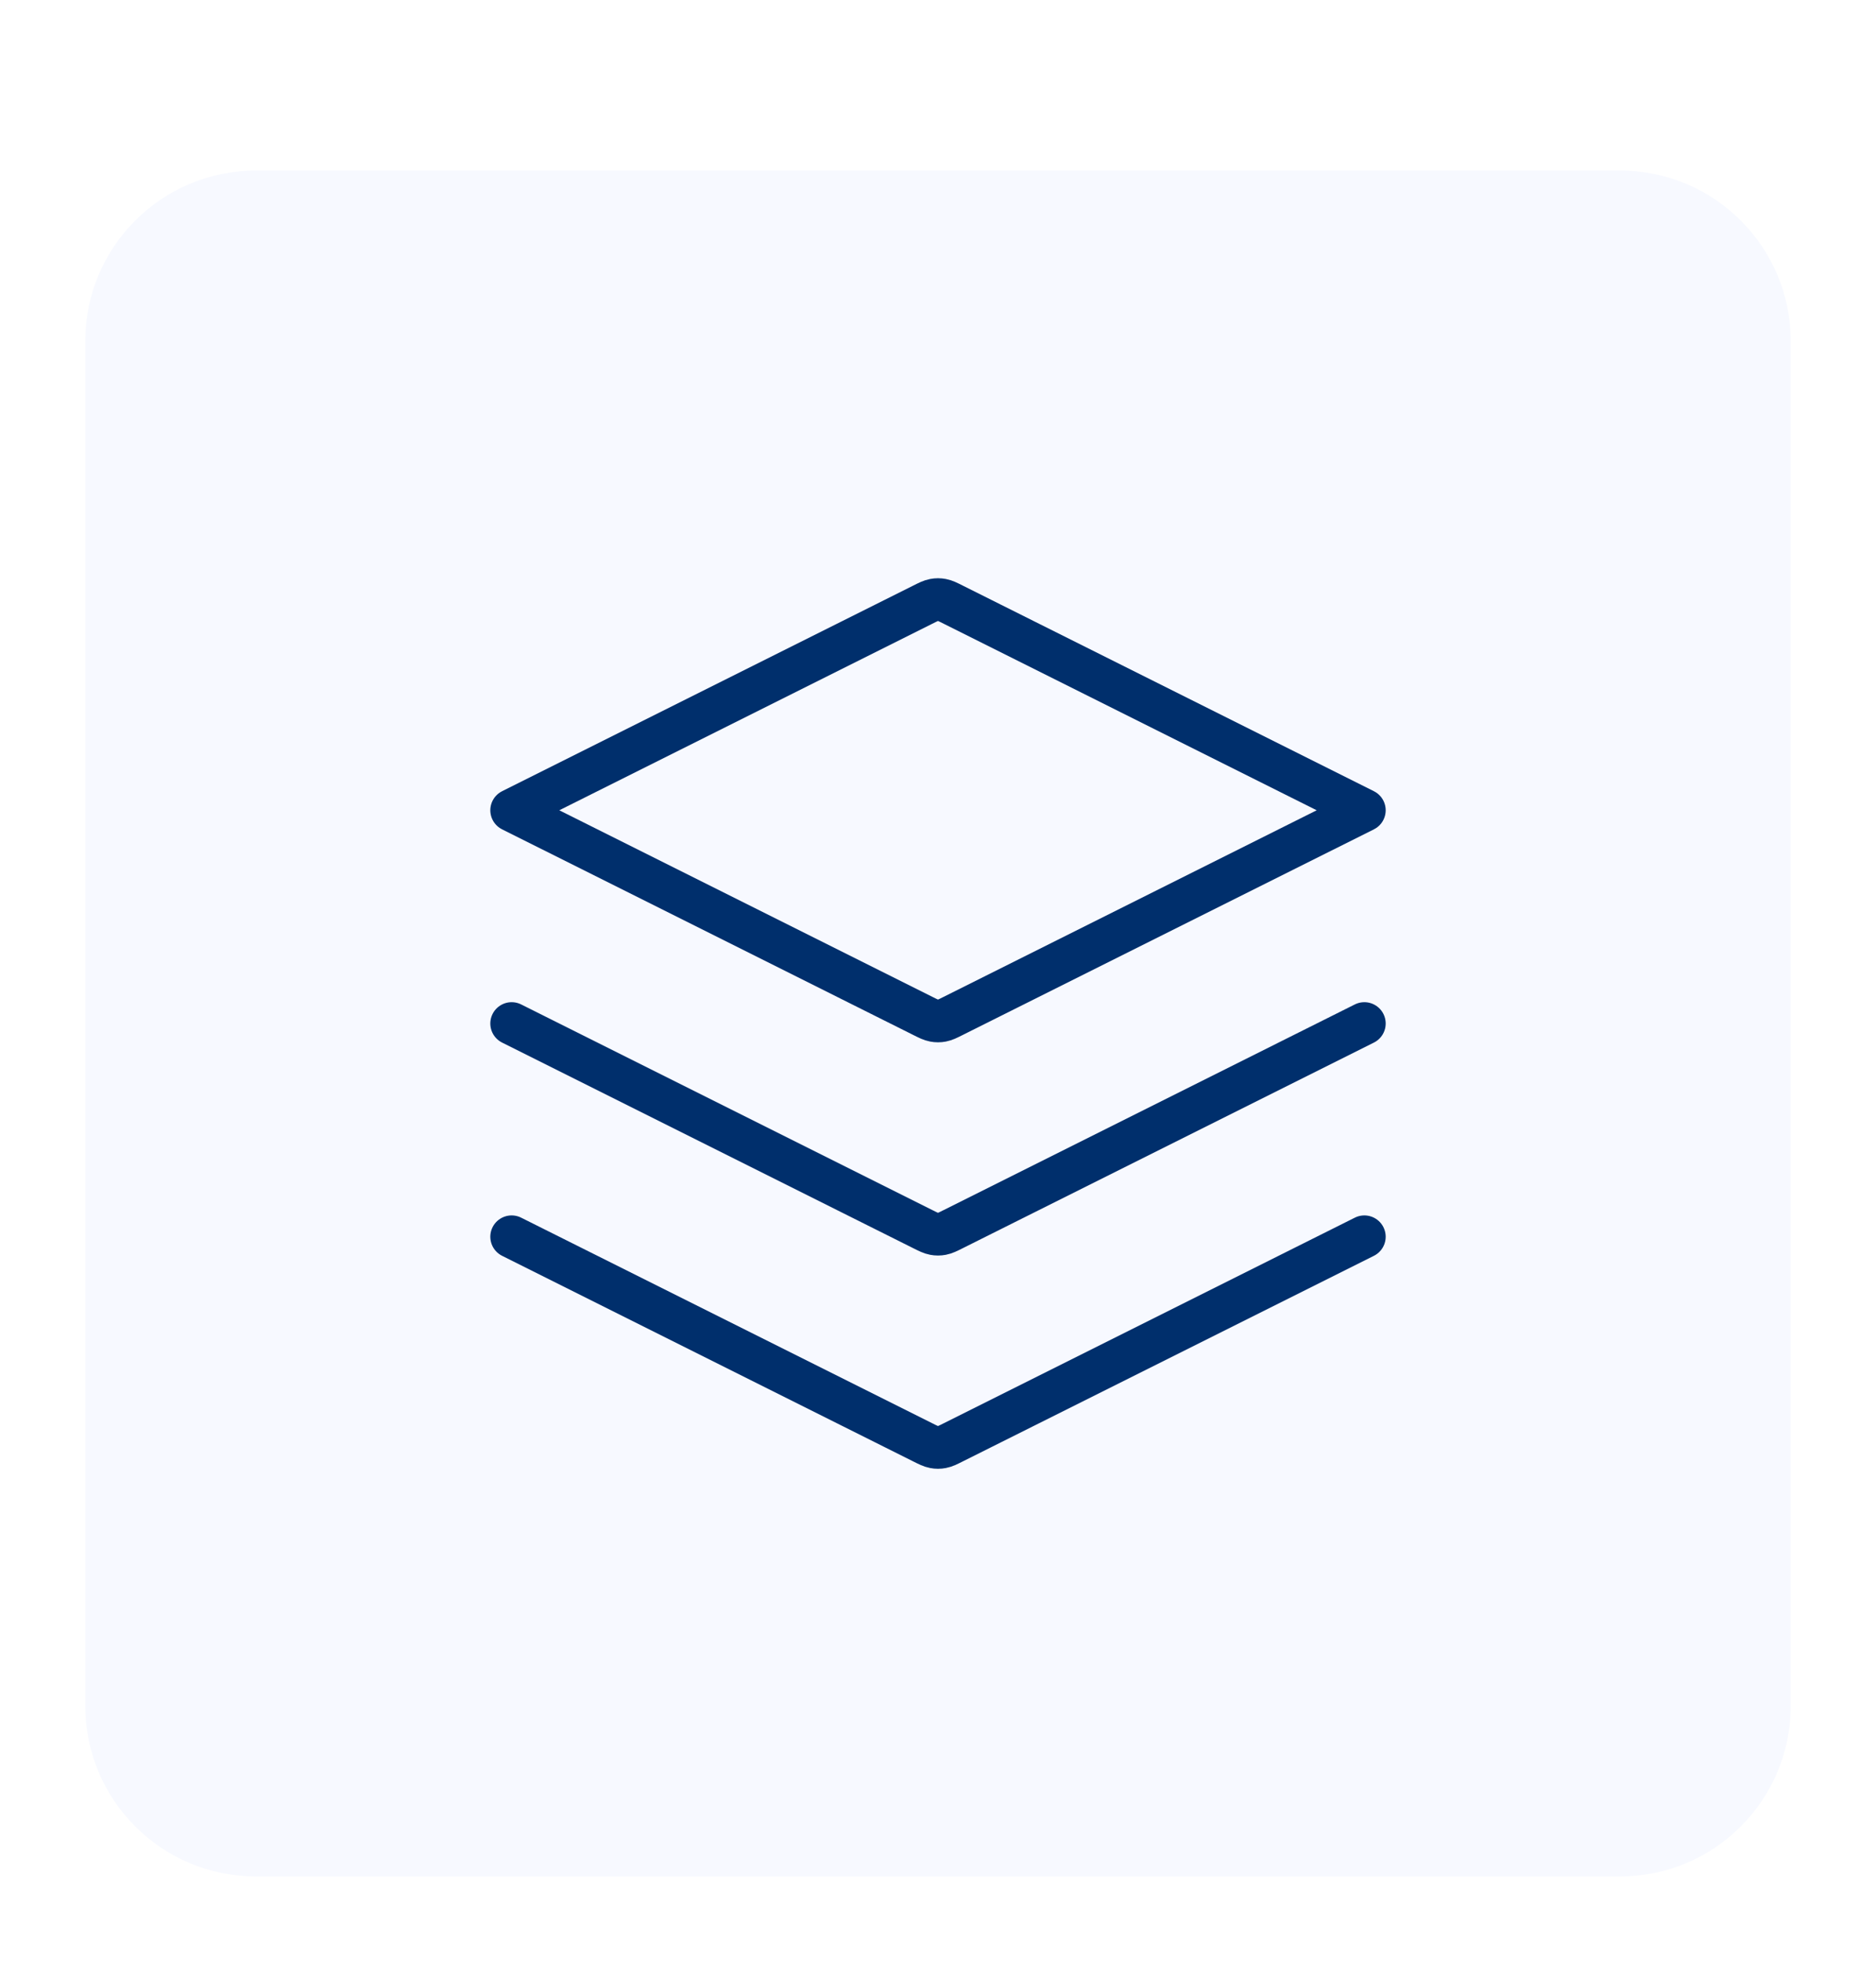
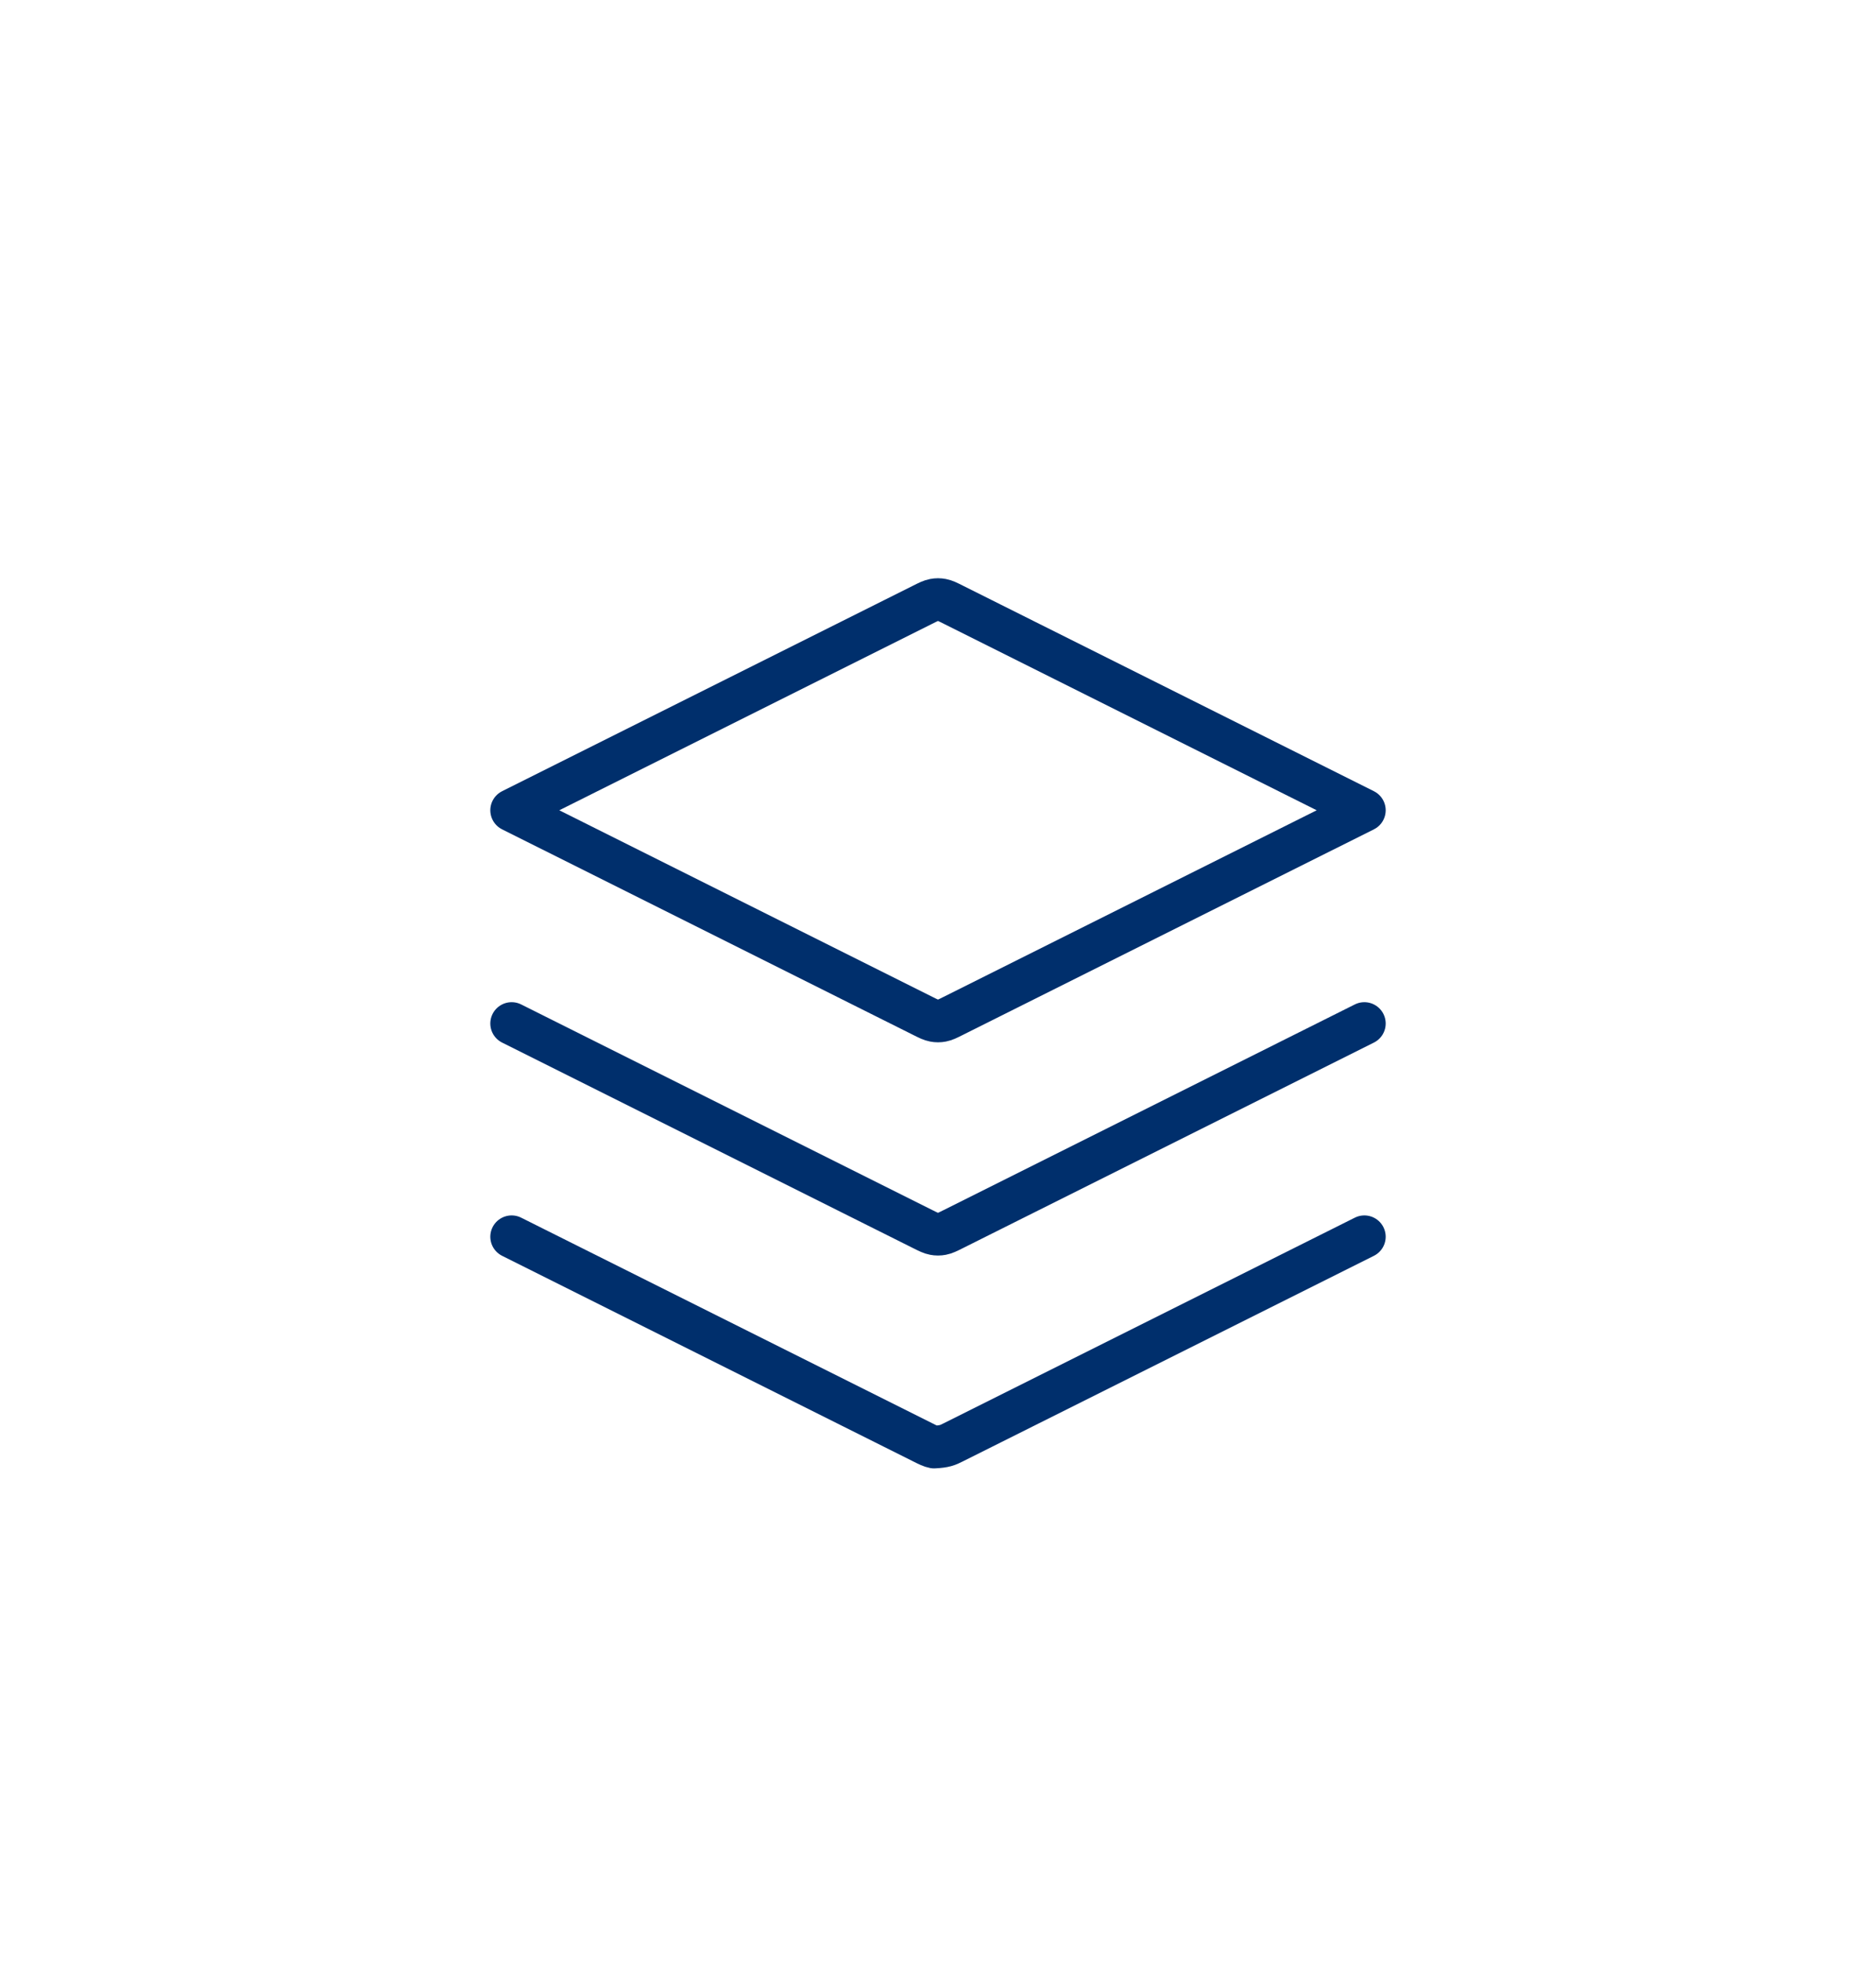
<svg xmlns="http://www.w3.org/2000/svg" width="44" height="46" viewBox="0 0 44 46" fill="none">
  <g filter="url(#filter0_d_664_39239)">
-     <path d="M2 4C2 1.791 3.791 0 6 0H38C40.209 0 42 1.791 42 4V36C42 38.209 40.209 40 38 40H6C3.791 40 2 38.209 2 36V4Z" fill="#F7F9FF" />
-     <path d="M12 20L21.642 24.821C21.773 24.887 21.839 24.919 21.908 24.932C21.969 24.944 22.031 24.944 22.092 24.932C22.161 24.919 22.227 24.887 22.358 24.821L32 20M12 25L21.642 29.821C21.773 29.887 21.839 29.919 21.908 29.932C21.969 29.944 22.031 29.944 22.092 29.932C22.161 29.919 22.227 29.887 22.358 29.821L32 25M12 15L21.642 10.179C21.773 10.113 21.839 10.081 21.908 10.068C21.969 10.056 22.031 10.056 22.092 10.068C22.161 10.081 22.227 10.113 22.358 10.179L32 15L22.358 19.821C22.227 19.887 22.161 19.919 22.092 19.932C22.031 19.944 21.969 19.944 21.908 19.932C21.839 19.919 21.773 19.887 21.642 19.821L12 15Z" stroke="#002F6C" stroke-linecap="round" stroke-linejoin="round" />
+     <path d="M12 20L21.642 24.821C21.773 24.887 21.839 24.919 21.908 24.932C21.969 24.944 22.031 24.944 22.092 24.932C22.161 24.919 22.227 24.887 22.358 24.821L32 20M12 25L21.642 29.821C21.773 29.887 21.839 29.919 21.908 29.932C22.161 29.919 22.227 29.887 22.358 29.821L32 25M12 15L21.642 10.179C21.773 10.113 21.839 10.081 21.908 10.068C21.969 10.056 22.031 10.056 22.092 10.068C22.161 10.081 22.227 10.113 22.358 10.179L32 15L22.358 19.821C22.227 19.887 22.161 19.919 22.092 19.932C22.031 19.944 21.969 19.944 21.908 19.932C21.839 19.919 21.773 19.887 21.642 19.821L12 15Z" stroke="#002F6C" stroke-linecap="round" stroke-linejoin="round" />
  </g>
  <defs>
    <filter id="filter0_d_664_39239" x="0" y="0" width="44" height="46" filterUnits="userSpaceOnUse" color-interpolation-filters="sRGB">
      <feFlood flood-opacity="0" result="BackgroundImageFix" />
      <feColorMatrix in="SourceAlpha" type="matrix" values="0 0 0 0 0 0 0 0 0 0 0 0 0 0 0 0 0 0 127 0" result="hardAlpha" />
      <feMorphology radius="12" operator="erode" in="SourceAlpha" result="effect1_dropShadow_664_39239" />
      <feOffset dy="4" />
      <feGaussianBlur stdDeviation="7" />
      <feColorMatrix type="matrix" values="0 0 0 0 1 0 0 0 0 1 0 0 0 0 1 0 0 0 0.14 0" />
      <feBlend mode="normal" in2="BackgroundImageFix" result="effect1_dropShadow_664_39239" />
      <feBlend mode="normal" in="SourceGraphic" in2="effect1_dropShadow_664_39239" result="shape" />
    </filter>
  </defs>
</svg>